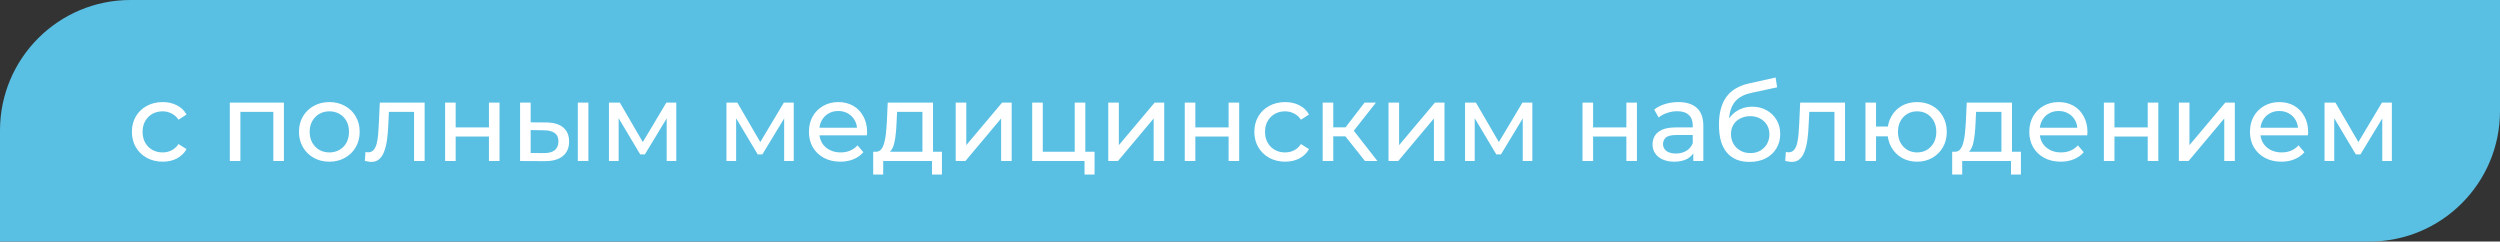
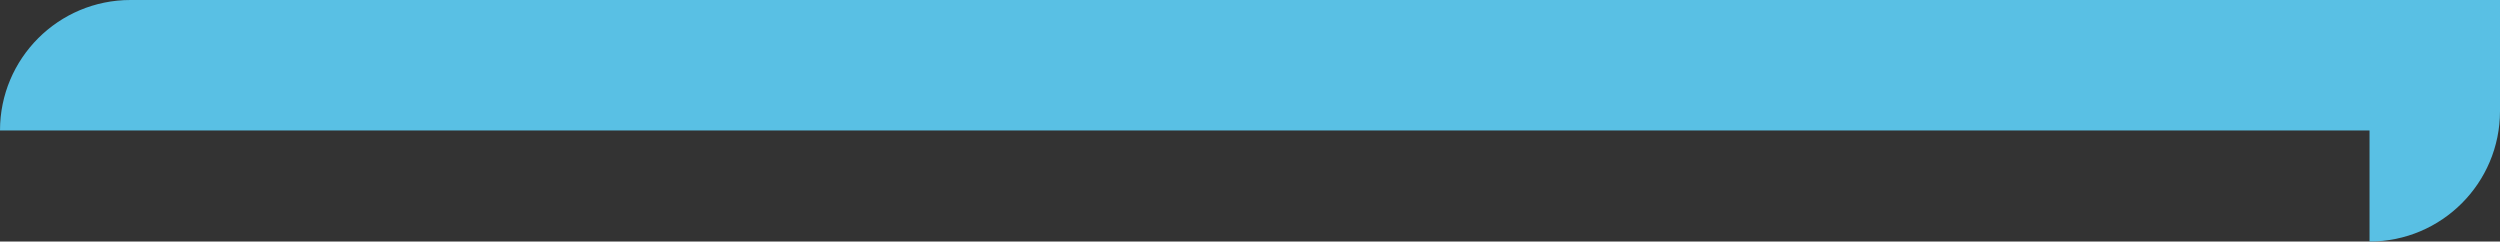
<svg xmlns="http://www.w3.org/2000/svg" width="590" height="57" viewBox="0 0 590 57" fill="none">
  <rect x="0" y="0" width="590" height="57" fill="#333333" stroke="none" />
-   <path d="M0 30.79C0 13.785 13.785 0 30.79 0H590V26.21C590 43.215 576.215 57 559.21 57H0V30.79Z" fill="#59C0E4" />
-   <path d="M38.406 38.156C37.002 38.156 35.746 37.853 34.636 37.246C33.544 36.639 32.686 35.807 32.062 34.75C31.438 33.693 31.126 32.479 31.126 31.11C31.126 29.741 31.438 28.527 32.062 27.47C32.686 26.413 33.544 25.589 34.636 25C35.746 24.393 37.002 24.09 38.406 24.09C39.654 24.09 40.764 24.341 41.734 24.844C42.722 25.329 43.485 26.057 44.022 27.028L42.124 28.25C41.674 27.574 41.119 27.08 40.46 26.768C39.819 26.439 39.126 26.274 38.38 26.274C37.479 26.274 36.673 26.473 35.962 26.872C35.252 27.271 34.688 27.834 34.272 28.562C33.856 29.273 33.648 30.122 33.648 31.11C33.648 32.098 33.856 32.956 34.272 33.684C34.688 34.412 35.252 34.975 35.962 35.374C36.673 35.773 37.479 35.972 38.38 35.972C39.126 35.972 39.819 35.816 40.46 35.504C41.119 35.175 41.674 34.672 42.124 33.996L44.022 35.192C43.485 36.145 42.722 36.882 41.734 37.402C40.764 37.905 39.654 38.156 38.406 38.156ZM54.236 38V24.22H67.002V38H64.506V25.78L65.104 26.404H56.134L56.732 25.78V38H54.236ZM77.734 38.156C76.347 38.156 75.117 37.853 74.042 37.246C72.967 36.639 72.118 35.807 71.494 34.75C70.87 33.675 70.558 32.462 70.558 31.11C70.558 29.741 70.87 28.527 71.494 27.47C72.118 26.413 72.967 25.589 74.042 25C75.117 24.393 76.347 24.09 77.734 24.09C79.103 24.09 80.325 24.393 81.4 25C82.492 25.589 83.341 26.413 83.948 27.47C84.572 28.51 84.884 29.723 84.884 31.11C84.884 32.479 84.572 33.693 83.948 34.75C83.341 35.807 82.492 36.639 81.4 37.246C80.325 37.853 79.103 38.156 77.734 38.156ZM77.734 35.972C78.618 35.972 79.407 35.773 80.1 35.374C80.811 34.975 81.365 34.412 81.764 33.684C82.163 32.939 82.362 32.081 82.362 31.11C82.362 30.122 82.163 29.273 81.764 28.562C81.365 27.834 80.811 27.271 80.1 26.872C79.407 26.473 78.618 26.274 77.734 26.274C76.85 26.274 76.061 26.473 75.368 26.872C74.675 27.271 74.12 27.834 73.704 28.562C73.288 29.273 73.08 30.122 73.08 31.11C73.08 32.081 73.288 32.939 73.704 33.684C74.12 34.412 74.675 34.975 75.368 35.374C76.061 35.773 76.85 35.972 77.734 35.972ZM86.099 37.974L86.255 35.868C86.376 35.885 86.489 35.903 86.593 35.92C86.697 35.937 86.792 35.946 86.879 35.946C87.433 35.946 87.867 35.755 88.179 35.374C88.508 34.993 88.751 34.49 88.907 33.866C89.063 33.225 89.175 32.505 89.245 31.708C89.314 30.911 89.366 30.113 89.401 29.316L89.635 24.22H100.217V38H97.721V25.676L98.319 26.404H91.247L91.819 25.65L91.637 29.472C91.585 30.685 91.489 31.821 91.351 32.878C91.212 33.935 90.995 34.863 90.701 35.66C90.423 36.457 90.033 37.081 89.531 37.532C89.045 37.983 88.413 38.208 87.633 38.208C87.407 38.208 87.165 38.182 86.905 38.13C86.662 38.095 86.393 38.043 86.099 37.974ZM105.043 38V24.22H107.539V30.07H115.391V24.22H117.887V38H115.391V32.228H107.539V38H105.043ZM136.364 38V24.22H138.86V38H136.364ZM128.954 28.9C130.705 28.917 132.031 29.316 132.932 30.096C133.851 30.876 134.31 31.977 134.31 33.398C134.31 34.889 133.808 36.041 132.802 36.856C131.814 37.653 130.393 38.043 128.538 38.026L122.74 38V24.22H125.236V28.874L128.954 28.9ZM128.356 36.128C129.466 36.145 130.315 35.92 130.904 35.452C131.494 34.984 131.788 34.291 131.788 33.372C131.788 32.471 131.494 31.812 130.904 31.396C130.332 30.98 129.483 30.763 128.356 30.746L125.236 30.694V36.102L128.356 36.128ZM143.713 38V24.22H146.287L152.215 34.412H151.175L157.259 24.22H159.599V38H157.337V27.028L157.753 27.262L152.189 36.44H151.097L145.507 27.08L146.001 26.976V38H143.713ZM171.439 38V24.22H174.013L179.941 34.412H178.901L184.985 24.22H187.325V38H185.063V27.028L185.479 27.262L179.915 36.44H178.823L173.233 27.08L173.727 26.976V38H171.439ZM198.32 38.156C196.846 38.156 195.546 37.853 194.42 37.246C193.31 36.639 192.444 35.807 191.82 34.75C191.213 33.693 190.91 32.479 190.91 31.11C190.91 29.741 191.204 28.527 191.794 27.47C192.4 26.413 193.224 25.589 194.264 25C195.321 24.393 196.508 24.09 197.826 24.09C199.16 24.09 200.339 24.385 201.362 24.974C202.384 25.563 203.182 26.395 203.754 27.47C204.343 28.527 204.638 29.767 204.638 31.188C204.638 31.292 204.629 31.413 204.612 31.552C204.612 31.691 204.603 31.821 204.586 31.942H192.86V30.148H203.286L202.272 30.772C202.289 29.888 202.107 29.099 201.726 28.406C201.344 27.713 200.816 27.175 200.14 26.794C199.481 26.395 198.71 26.196 197.826 26.196C196.959 26.196 196.188 26.395 195.512 26.794C194.836 27.175 194.307 27.721 193.926 28.432C193.544 29.125 193.354 29.923 193.354 30.824V31.24C193.354 32.159 193.562 32.982 193.978 33.71C194.411 34.421 195.009 34.975 195.772 35.374C196.534 35.773 197.41 35.972 198.398 35.972C199.212 35.972 199.949 35.833 200.608 35.556C201.284 35.279 201.873 34.863 202.376 34.308L203.754 35.92C203.13 36.648 202.35 37.203 201.414 37.584C200.495 37.965 199.464 38.156 198.32 38.156ZM217.693 36.83V26.404H211.713L211.583 29.056C211.549 29.923 211.488 30.763 211.401 31.578C211.332 32.375 211.211 33.112 211.037 33.788C210.881 34.464 210.647 35.019 210.335 35.452C210.023 35.885 209.607 36.154 209.087 36.258L206.617 35.816C207.155 35.833 207.588 35.66 207.917 35.296C208.247 34.915 208.498 34.395 208.671 33.736C208.862 33.077 209.001 32.332 209.087 31.5C209.174 30.651 209.243 29.775 209.295 28.874L209.503 24.22H220.189V36.83H217.693ZM206.071 41.198V35.816H222.295V41.198H219.955V38H208.437V41.198H206.071ZM225.547 38V24.22H228.043V34.256L236.493 24.22H238.755V38H236.259V27.964L227.835 38H225.547ZM243.6 38V24.22H246.096V35.816H253.636V24.22H256.132V38H243.6ZM255.95 41.198V37.87L256.574 38H253.636V35.816H258.316V41.198H255.95ZM261.551 38V24.22H264.047V34.256L272.497 24.22H274.759V38H272.263V27.964L263.839 38H261.551ZM279.604 38V24.22H282.1V30.07H289.952V24.22H292.448V38H289.952V32.228H282.1V38H279.604ZM303.307 38.156C301.903 38.156 300.646 37.853 299.537 37.246C298.445 36.639 297.587 35.807 296.963 34.75C296.339 33.693 296.027 32.479 296.027 31.11C296.027 29.741 296.339 28.527 296.963 27.47C297.587 26.413 298.445 25.589 299.537 25C300.646 24.393 301.903 24.09 303.307 24.09C304.555 24.09 305.664 24.341 306.635 24.844C307.623 25.329 308.385 26.057 308.923 27.028L307.025 28.25C306.574 27.574 306.019 27.08 305.361 26.768C304.719 26.439 304.026 26.274 303.281 26.274C302.379 26.274 301.573 26.473 300.863 26.872C300.152 27.271 299.589 27.834 299.173 28.562C298.757 29.273 298.549 30.122 298.549 31.11C298.549 32.098 298.757 32.956 299.173 33.684C299.589 34.412 300.152 34.975 300.863 35.374C301.573 35.773 302.379 35.972 303.281 35.972C304.026 35.972 304.719 35.816 305.361 35.504C306.019 35.175 306.574 34.672 307.025 33.996L308.923 35.192C308.385 36.145 307.623 36.882 306.635 37.402C305.664 37.905 304.555 38.156 303.307 38.156ZM322.138 38L316.808 31.292L318.862 30.044L325.076 38H322.138ZM312.154 38V24.22H314.65V38H312.154ZM313.896 32.176V30.044H318.446V32.176H313.896ZM319.07 31.396L316.756 31.084L322.034 24.22H324.712L319.07 31.396ZM327.693 38V24.22H330.189V34.256L338.639 24.22H340.901V38H338.405V27.964L329.981 38H327.693ZM345.746 38V24.22H348.32L354.248 34.412H353.208L359.292 24.22H361.632V38H359.37V27.028L359.786 27.262L354.222 36.44H353.13L347.54 27.08L348.034 26.976V38H345.746ZM373.473 38V24.22H375.969V30.07H383.821V24.22H386.317V38H383.821V32.228H375.969V38H373.473ZM399.62 38V35.088L399.49 34.542V29.576C399.49 28.519 399.178 27.704 398.554 27.132C397.947 26.543 397.029 26.248 395.798 26.248C394.983 26.248 394.186 26.387 393.406 26.664C392.626 26.924 391.967 27.279 391.43 27.73L390.39 25.858C391.101 25.286 391.95 24.853 392.938 24.558C393.943 24.246 394.992 24.09 396.084 24.09C397.973 24.09 399.429 24.549 400.452 25.468C401.475 26.387 401.986 27.791 401.986 29.68V38H399.62ZM395.096 38.156C394.073 38.156 393.172 37.983 392.392 37.636C391.629 37.289 391.04 36.813 390.624 36.206C390.208 35.582 390 34.88 390 34.1C390 33.355 390.173 32.679 390.52 32.072C390.884 31.465 391.465 30.98 392.262 30.616C393.077 30.252 394.169 30.07 395.538 30.07H399.906V31.864H395.642C394.394 31.864 393.553 32.072 393.12 32.488C392.687 32.904 392.47 33.407 392.47 33.996C392.47 34.672 392.739 35.218 393.276 35.634C393.813 36.033 394.559 36.232 395.512 36.232C396.448 36.232 397.263 36.024 397.956 35.608C398.667 35.192 399.178 34.585 399.49 33.788L399.984 35.504C399.655 36.319 399.074 36.969 398.242 37.454C397.41 37.922 396.361 38.156 395.096 38.156ZM412.851 38.208C411.707 38.208 410.693 38.026 409.809 37.662C408.942 37.298 408.197 36.761 407.573 36.05C406.949 35.322 406.472 34.412 406.143 33.32C405.831 32.211 405.675 30.911 405.675 29.42C405.675 28.241 405.779 27.184 405.987 26.248C406.195 25.312 406.489 24.48 406.871 23.752C407.269 23.024 407.755 22.391 408.327 21.854C408.916 21.317 409.575 20.875 410.303 20.528C411.048 20.164 411.863 19.887 412.747 19.696L419.039 18.292L419.403 20.606L413.605 21.854C413.258 21.923 412.842 22.027 412.357 22.166C411.871 22.305 411.377 22.521 410.875 22.816C410.372 23.093 409.904 23.483 409.471 23.986C409.037 24.489 408.691 25.147 408.431 25.962C408.171 26.759 408.041 27.747 408.041 28.926C408.041 29.255 408.049 29.507 408.067 29.68C408.084 29.853 408.101 30.027 408.119 30.2C408.153 30.373 408.179 30.633 408.197 30.98L407.157 29.914C407.434 28.961 407.876 28.129 408.483 27.418C409.089 26.707 409.817 26.161 410.667 25.78C411.533 25.381 412.478 25.182 413.501 25.182C414.783 25.182 415.919 25.459 416.907 26.014C417.912 26.569 418.701 27.331 419.273 28.302C419.845 29.273 420.131 30.382 420.131 31.63C420.131 32.895 419.827 34.031 419.221 35.036C418.631 36.024 417.791 36.804 416.699 37.376C415.607 37.931 414.324 38.208 412.851 38.208ZM413.085 36.128C413.969 36.128 414.749 35.937 415.425 35.556C416.101 35.157 416.629 34.629 417.011 33.97C417.392 33.294 417.583 32.54 417.583 31.708C417.583 30.876 417.392 30.139 417.011 29.498C416.629 28.857 416.101 28.354 415.425 27.99C414.749 27.609 413.951 27.418 413.033 27.418C412.166 27.418 411.386 27.6 410.693 27.964C409.999 28.311 409.462 28.805 409.081 29.446C408.699 30.07 408.509 30.798 408.509 31.63C408.509 32.462 408.699 33.225 409.081 33.918C409.479 34.594 410.017 35.131 410.693 35.53C411.386 35.929 412.183 36.128 413.085 36.128ZM421.306 37.974L421.462 35.868C421.583 35.885 421.696 35.903 421.8 35.92C421.904 35.937 421.999 35.946 422.086 35.946C422.64 35.946 423.074 35.755 423.386 35.374C423.715 34.993 423.958 34.49 424.114 33.866C424.27 33.225 424.382 32.505 424.452 31.708C424.521 30.911 424.573 30.113 424.608 29.316L424.842 24.22H435.424V38H432.928V25.676L433.526 26.404H426.454L427.026 25.65L426.844 29.472C426.792 30.685 426.696 31.821 426.558 32.878C426.419 33.935 426.202 34.863 425.908 35.66C425.63 36.457 425.24 37.081 424.738 37.532C424.252 37.983 423.62 38.208 422.84 38.208C422.614 38.208 422.372 38.182 422.112 38.13C421.869 38.095 421.6 38.043 421.306 37.974ZM440.25 38V24.22H442.746V29.862H446.906V32.176H442.746V38H440.25ZM452.444 38.156C451.092 38.156 449.887 37.853 448.83 37.246C447.79 36.639 446.967 35.807 446.36 34.75C445.753 33.675 445.45 32.462 445.45 31.11C445.45 29.741 445.753 28.527 446.36 27.47C446.967 26.395 447.79 25.563 448.83 24.974C449.887 24.385 451.092 24.09 452.444 24.09C453.779 24.09 454.975 24.385 456.032 24.974C457.089 25.563 457.921 26.395 458.528 27.47C459.135 28.527 459.438 29.741 459.438 31.11C459.438 32.479 459.135 33.693 458.528 34.75C457.921 35.807 457.089 36.639 456.032 37.246C454.975 37.853 453.779 38.156 452.444 38.156ZM452.444 35.972C453.311 35.972 454.082 35.773 454.758 35.374C455.434 34.958 455.971 34.395 456.37 33.684C456.769 32.956 456.968 32.098 456.968 31.11C456.968 30.122 456.769 29.273 456.37 28.562C455.971 27.834 455.434 27.271 454.758 26.872C454.082 26.473 453.311 26.274 452.444 26.274C451.595 26.274 450.823 26.473 450.13 26.872C449.454 27.271 448.917 27.834 448.518 28.562C448.119 29.273 447.92 30.122 447.92 31.11C447.92 32.098 448.119 32.956 448.518 33.684C448.917 34.395 449.454 34.958 450.13 35.374C450.823 35.773 451.595 35.972 452.444 35.972ZM472.336 36.83V26.404H466.356L466.226 29.056C466.191 29.923 466.131 30.763 466.044 31.578C465.975 32.375 465.853 33.112 465.68 33.788C465.524 34.464 465.29 35.019 464.978 35.452C464.666 35.885 464.25 36.154 463.73 36.258L461.26 35.816C461.797 35.833 462.231 35.66 462.56 35.296C462.889 34.915 463.141 34.395 463.314 33.736C463.505 33.077 463.643 32.332 463.73 31.5C463.817 30.651 463.886 29.775 463.938 28.874L464.146 24.22H474.832V36.83H472.336ZM460.714 41.198V35.816H476.938V41.198H474.598V38H463.08V41.198H460.714ZM486.325 38.156C484.852 38.156 483.552 37.853 482.425 37.246C481.316 36.639 480.449 35.807 479.825 34.75C479.219 33.693 478.915 32.479 478.915 31.11C478.915 29.741 479.21 28.527 479.799 27.47C480.406 26.413 481.229 25.589 482.269 25C483.327 24.393 484.514 24.09 485.831 24.09C487.166 24.09 488.345 24.385 489.367 24.974C490.39 25.563 491.187 26.395 491.759 27.47C492.349 28.527 492.643 29.767 492.643 31.188C492.643 31.292 492.635 31.413 492.617 31.552C492.617 31.691 492.609 31.821 492.591 31.942H480.865V30.148H491.291L490.277 30.772C490.295 29.888 490.113 29.099 489.731 28.406C489.35 27.713 488.821 27.175 488.145 26.794C487.487 26.395 486.715 26.196 485.831 26.196C484.965 26.196 484.193 26.395 483.517 26.794C482.841 27.175 482.313 27.721 481.931 28.432C481.55 29.125 481.359 29.923 481.359 30.824V31.24C481.359 32.159 481.567 32.982 481.983 33.71C482.417 34.421 483.015 34.975 483.777 35.374C484.54 35.773 485.415 35.972 486.403 35.972C487.218 35.972 487.955 35.833 488.613 35.556C489.289 35.279 489.879 34.863 490.381 34.308L491.759 35.92C491.135 36.648 490.355 37.203 489.419 37.584C488.501 37.965 487.469 38.156 486.325 38.156ZM496.516 38V24.22H499.012V30.07H506.864V24.22H509.36V38H506.864V32.228H499.012V38H496.516ZM514.213 38V24.22H516.709V34.256L525.159 24.22H527.421V38H524.925V27.964L516.501 38H514.213ZM538.402 38.156C536.928 38.156 535.628 37.853 534.502 37.246C533.392 36.639 532.526 35.807 531.902 34.75C531.295 33.693 530.992 32.479 530.992 31.11C530.992 29.741 531.286 28.527 531.876 27.47C532.482 26.413 533.306 25.589 534.346 25C535.403 24.393 536.59 24.09 537.908 24.09C539.242 24.09 540.421 24.385 541.444 24.974C542.466 25.563 543.264 26.395 543.836 27.47C544.425 28.527 544.72 29.767 544.72 31.188C544.72 31.292 544.711 31.413 544.694 31.552C544.694 31.691 544.685 31.821 544.668 31.942H532.942V30.148H543.368L542.354 30.772C542.371 29.888 542.189 29.099 541.808 28.406C541.426 27.713 540.898 27.175 540.222 26.794C539.563 26.395 538.792 26.196 537.908 26.196C537.041 26.196 536.27 26.395 535.594 26.794C534.918 27.175 534.389 27.721 534.008 28.432C533.626 29.125 533.436 29.923 533.436 30.824V31.24C533.436 32.159 533.644 32.982 534.06 33.71C534.493 34.421 535.091 34.975 535.854 35.374C536.616 35.773 537.492 35.972 538.48 35.972C539.294 35.972 540.031 35.833 540.69 35.556C541.366 35.279 541.955 34.863 542.458 34.308L543.836 35.92C543.212 36.648 542.432 37.203 541.496 37.584C540.577 37.965 539.546 38.156 538.402 38.156ZM548.592 38V24.22H551.166L557.094 34.412H556.054L562.138 24.22H564.478V38H562.216V27.028L562.632 27.262L557.068 36.44H555.976L550.386 27.08L550.88 26.976V38H548.592Z" fill="white" />
+   <path d="M0 30.79C0 13.785 13.785 0 30.79 0H590V26.21C590 43.215 576.215 57 559.21 57V30.79Z" fill="#59C0E4" />
</svg>